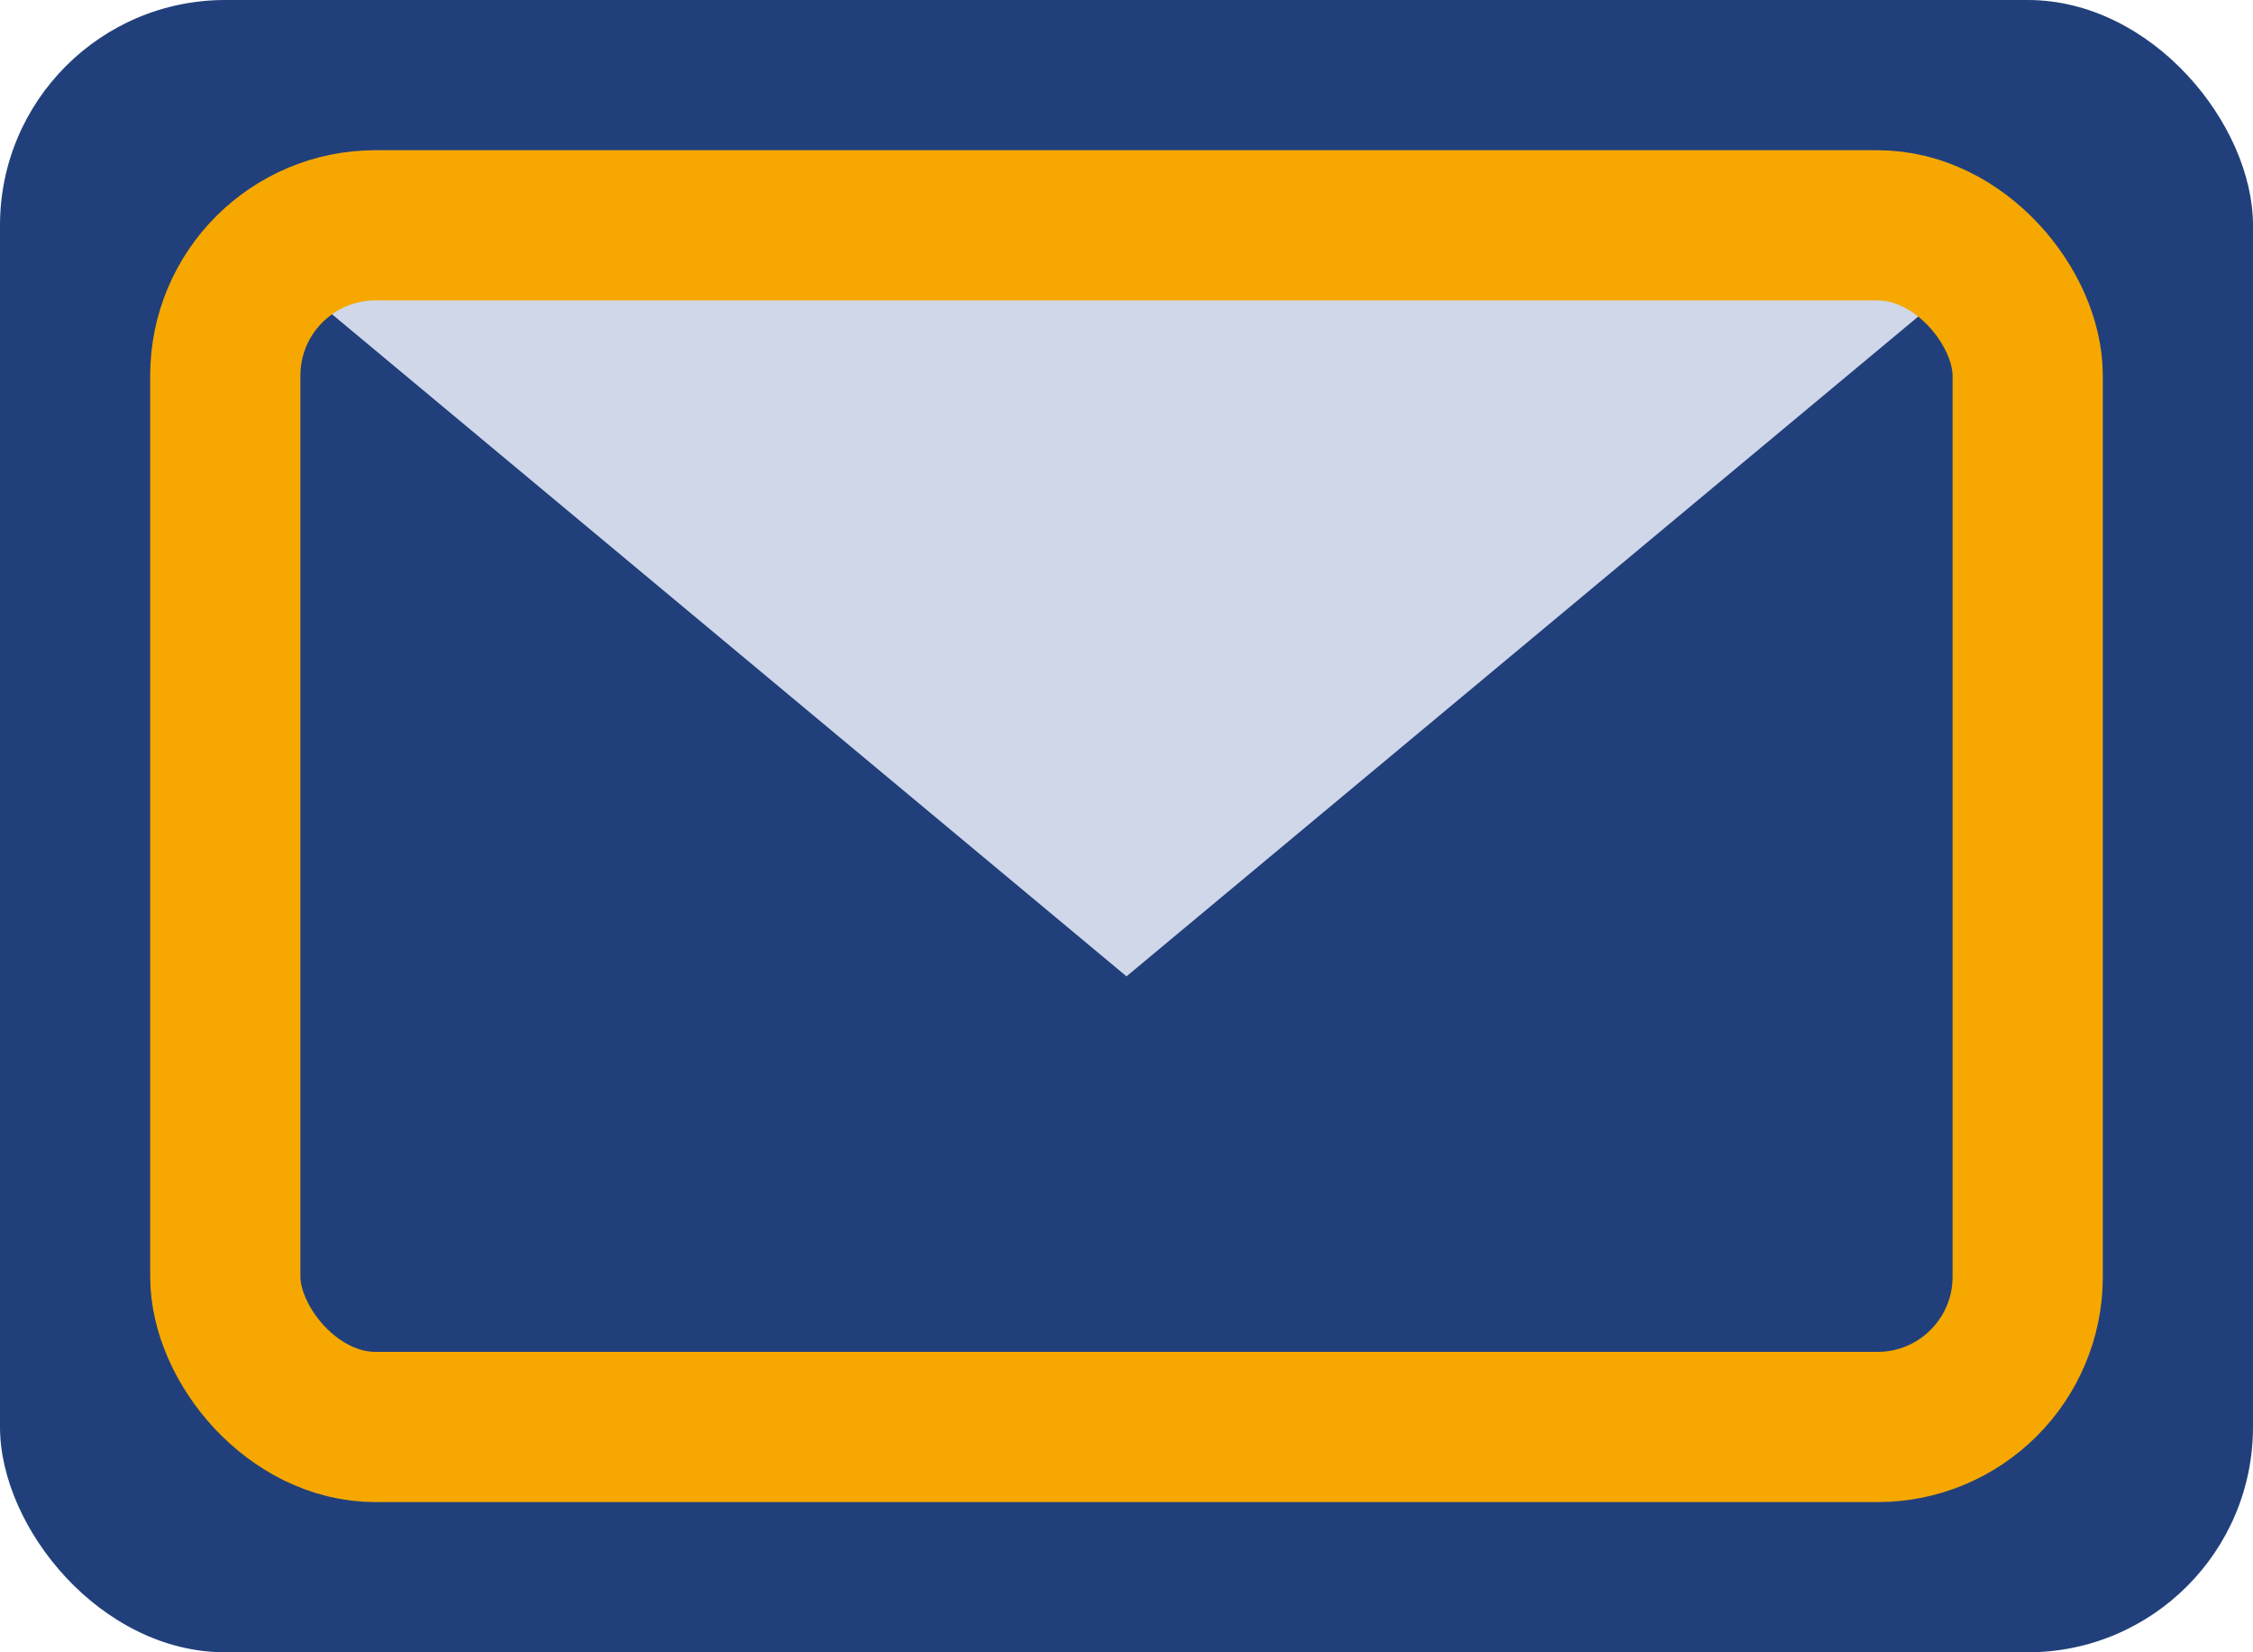
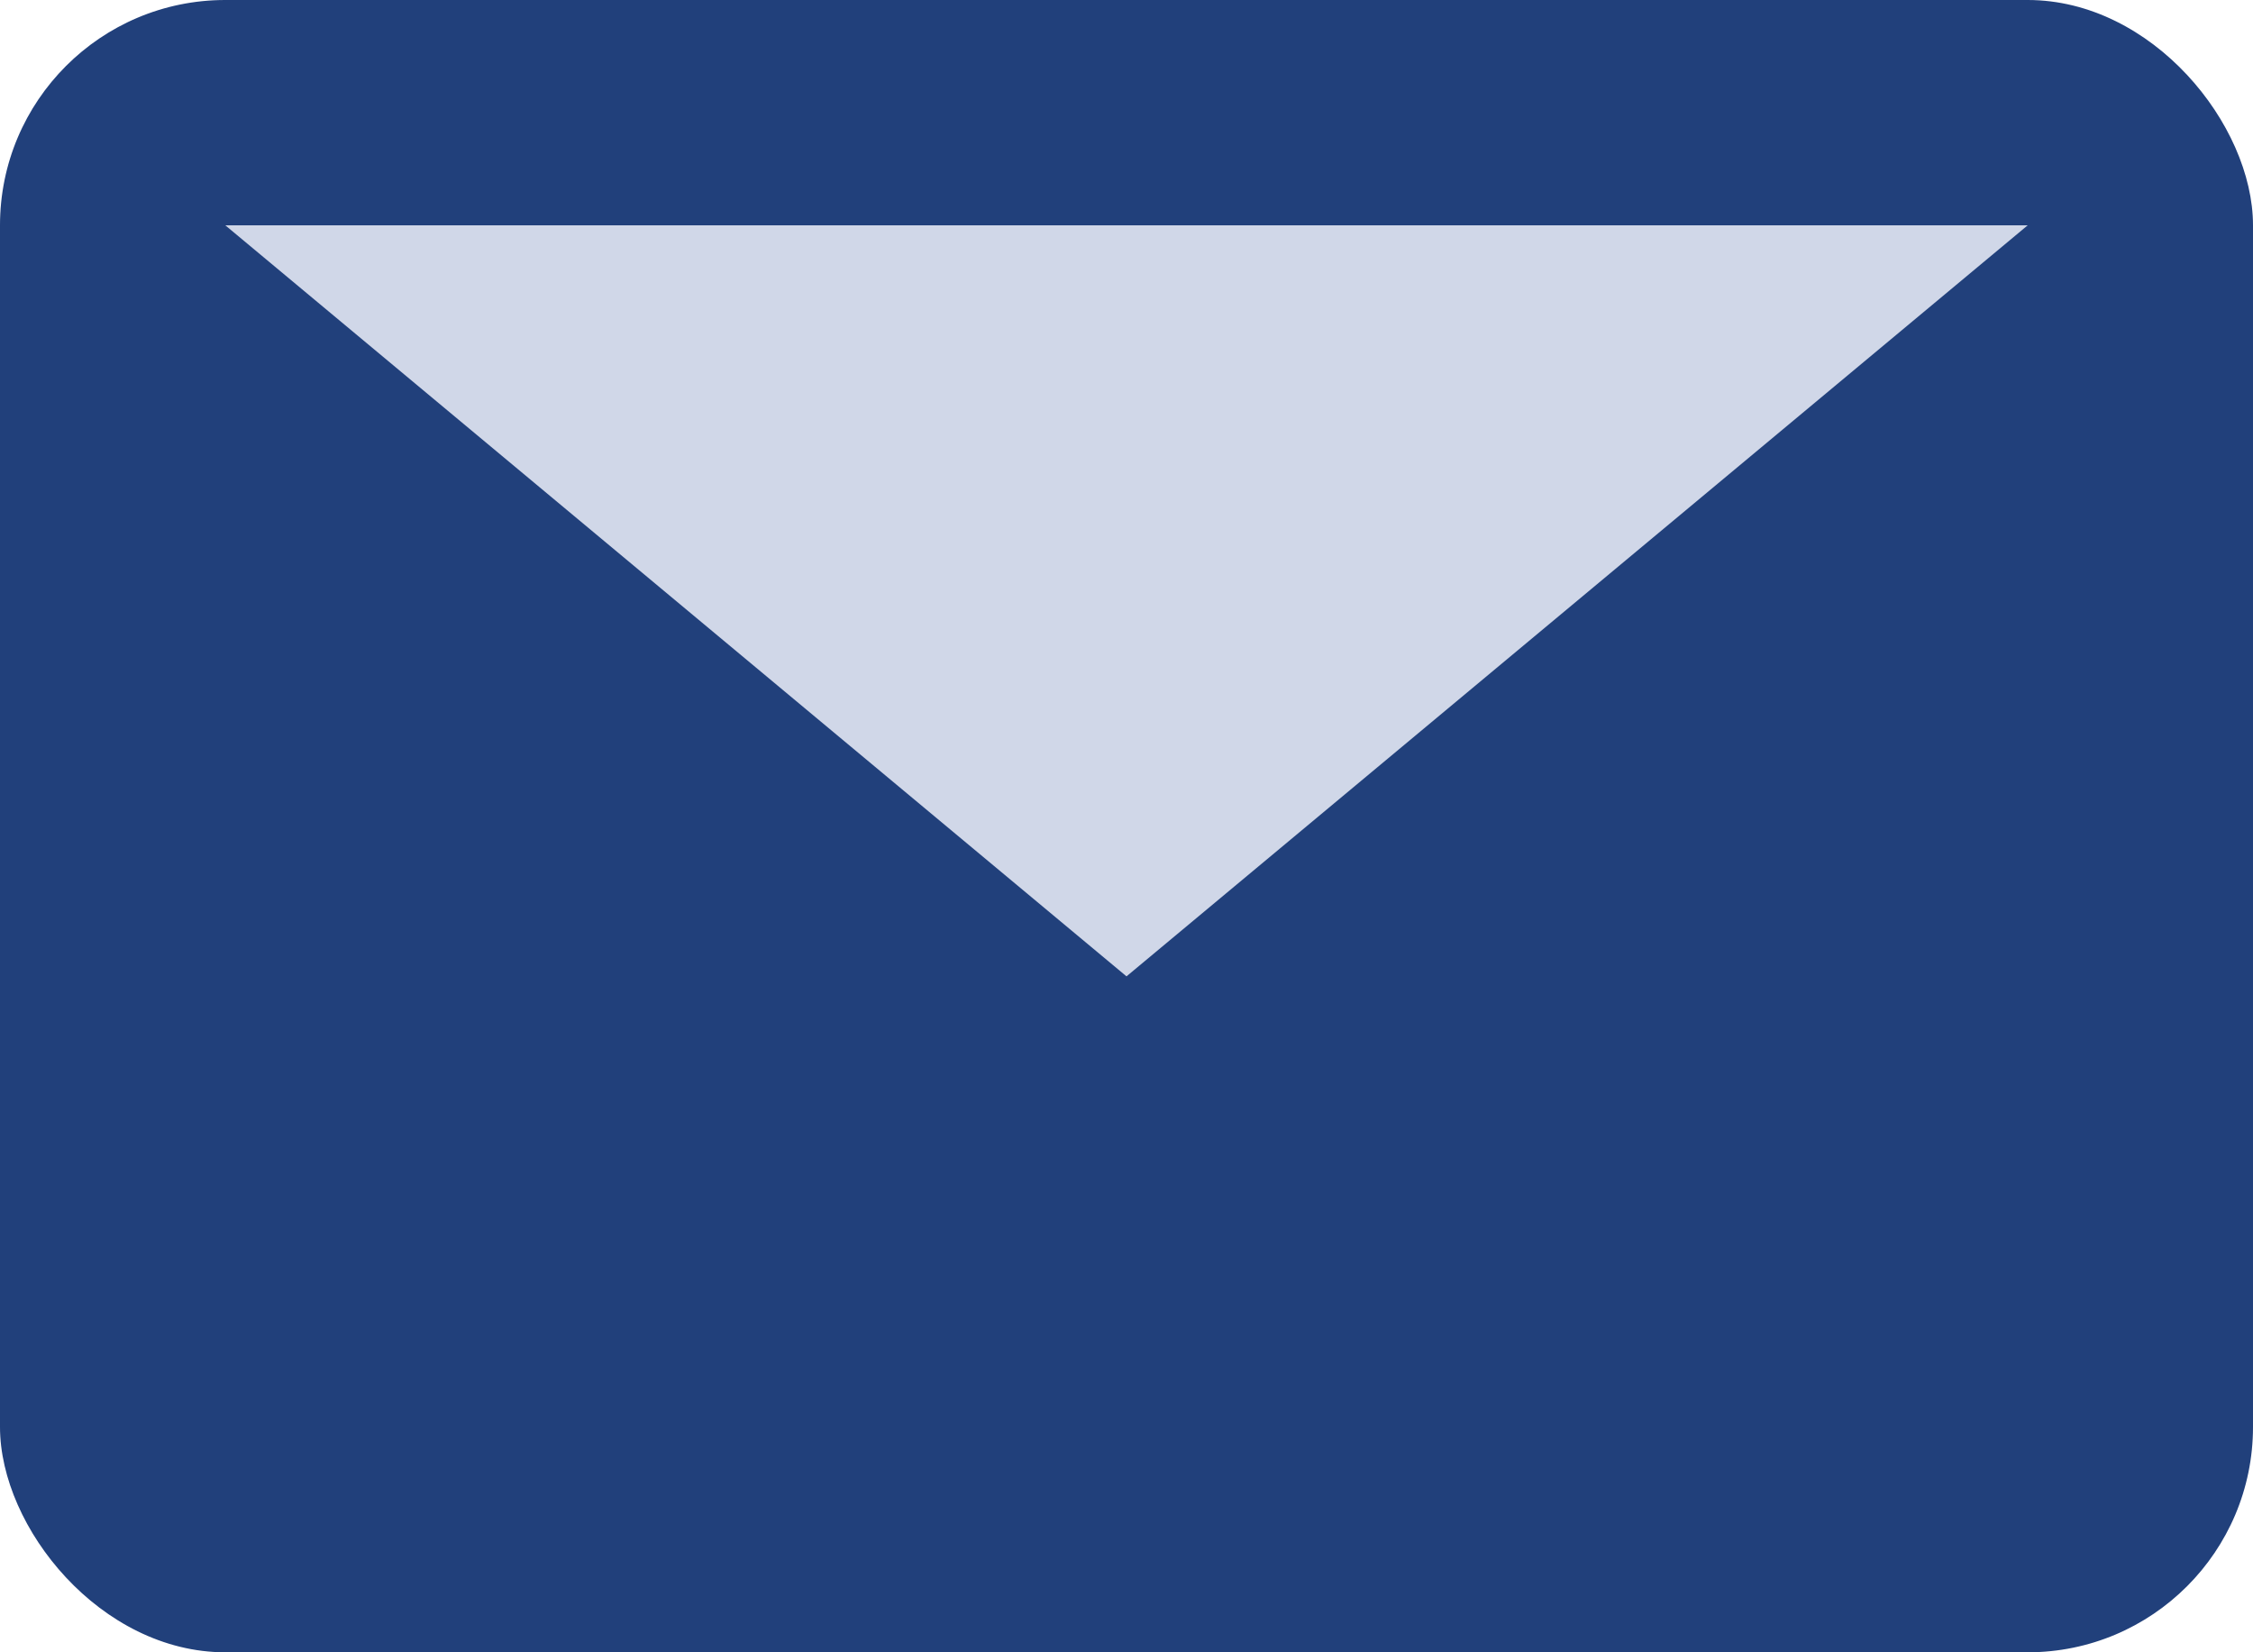
<svg xmlns="http://www.w3.org/2000/svg" width="30" height="22" viewBox="0 0 30 22">
  <rect fill="#21407B" rx="3" width="30" height="22" />
  <path fill="#D0D7E8" d="M3 3l12 10 12-10" />
-   <rect x="3" y="3" width="24" height="16" rx="2" fill="none" stroke="#F6A800" stroke-width="2" />
</svg>